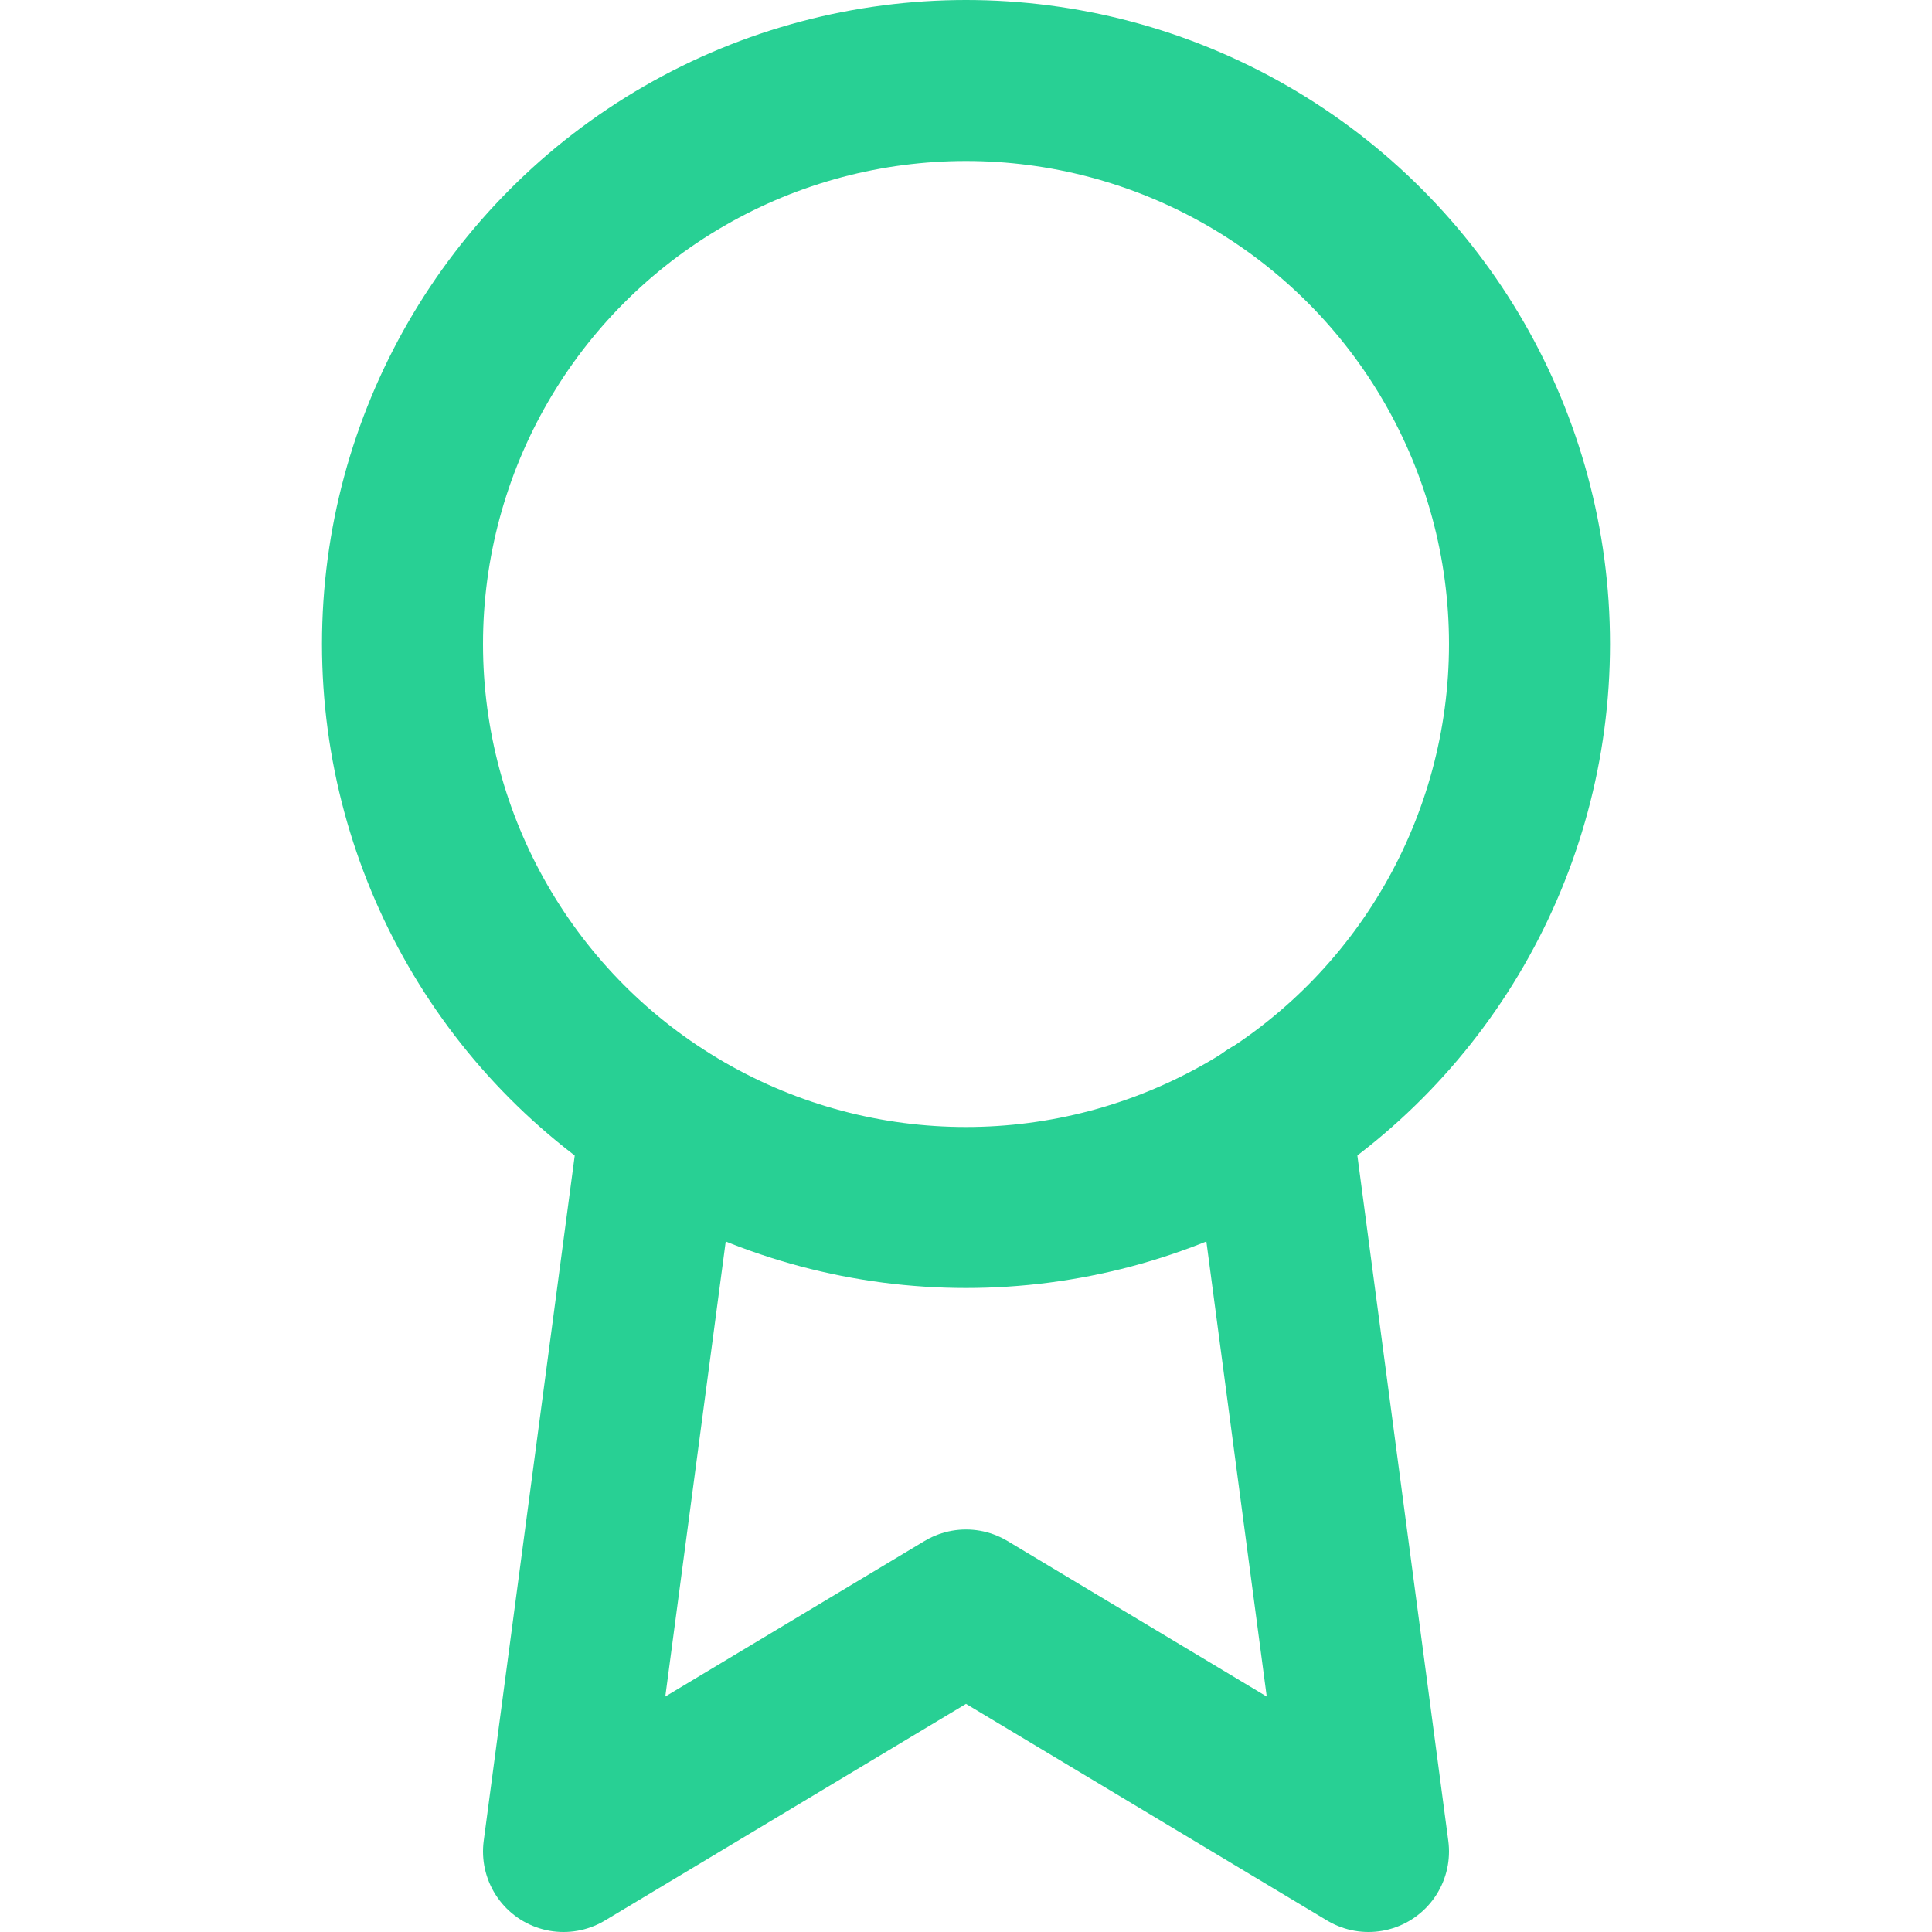
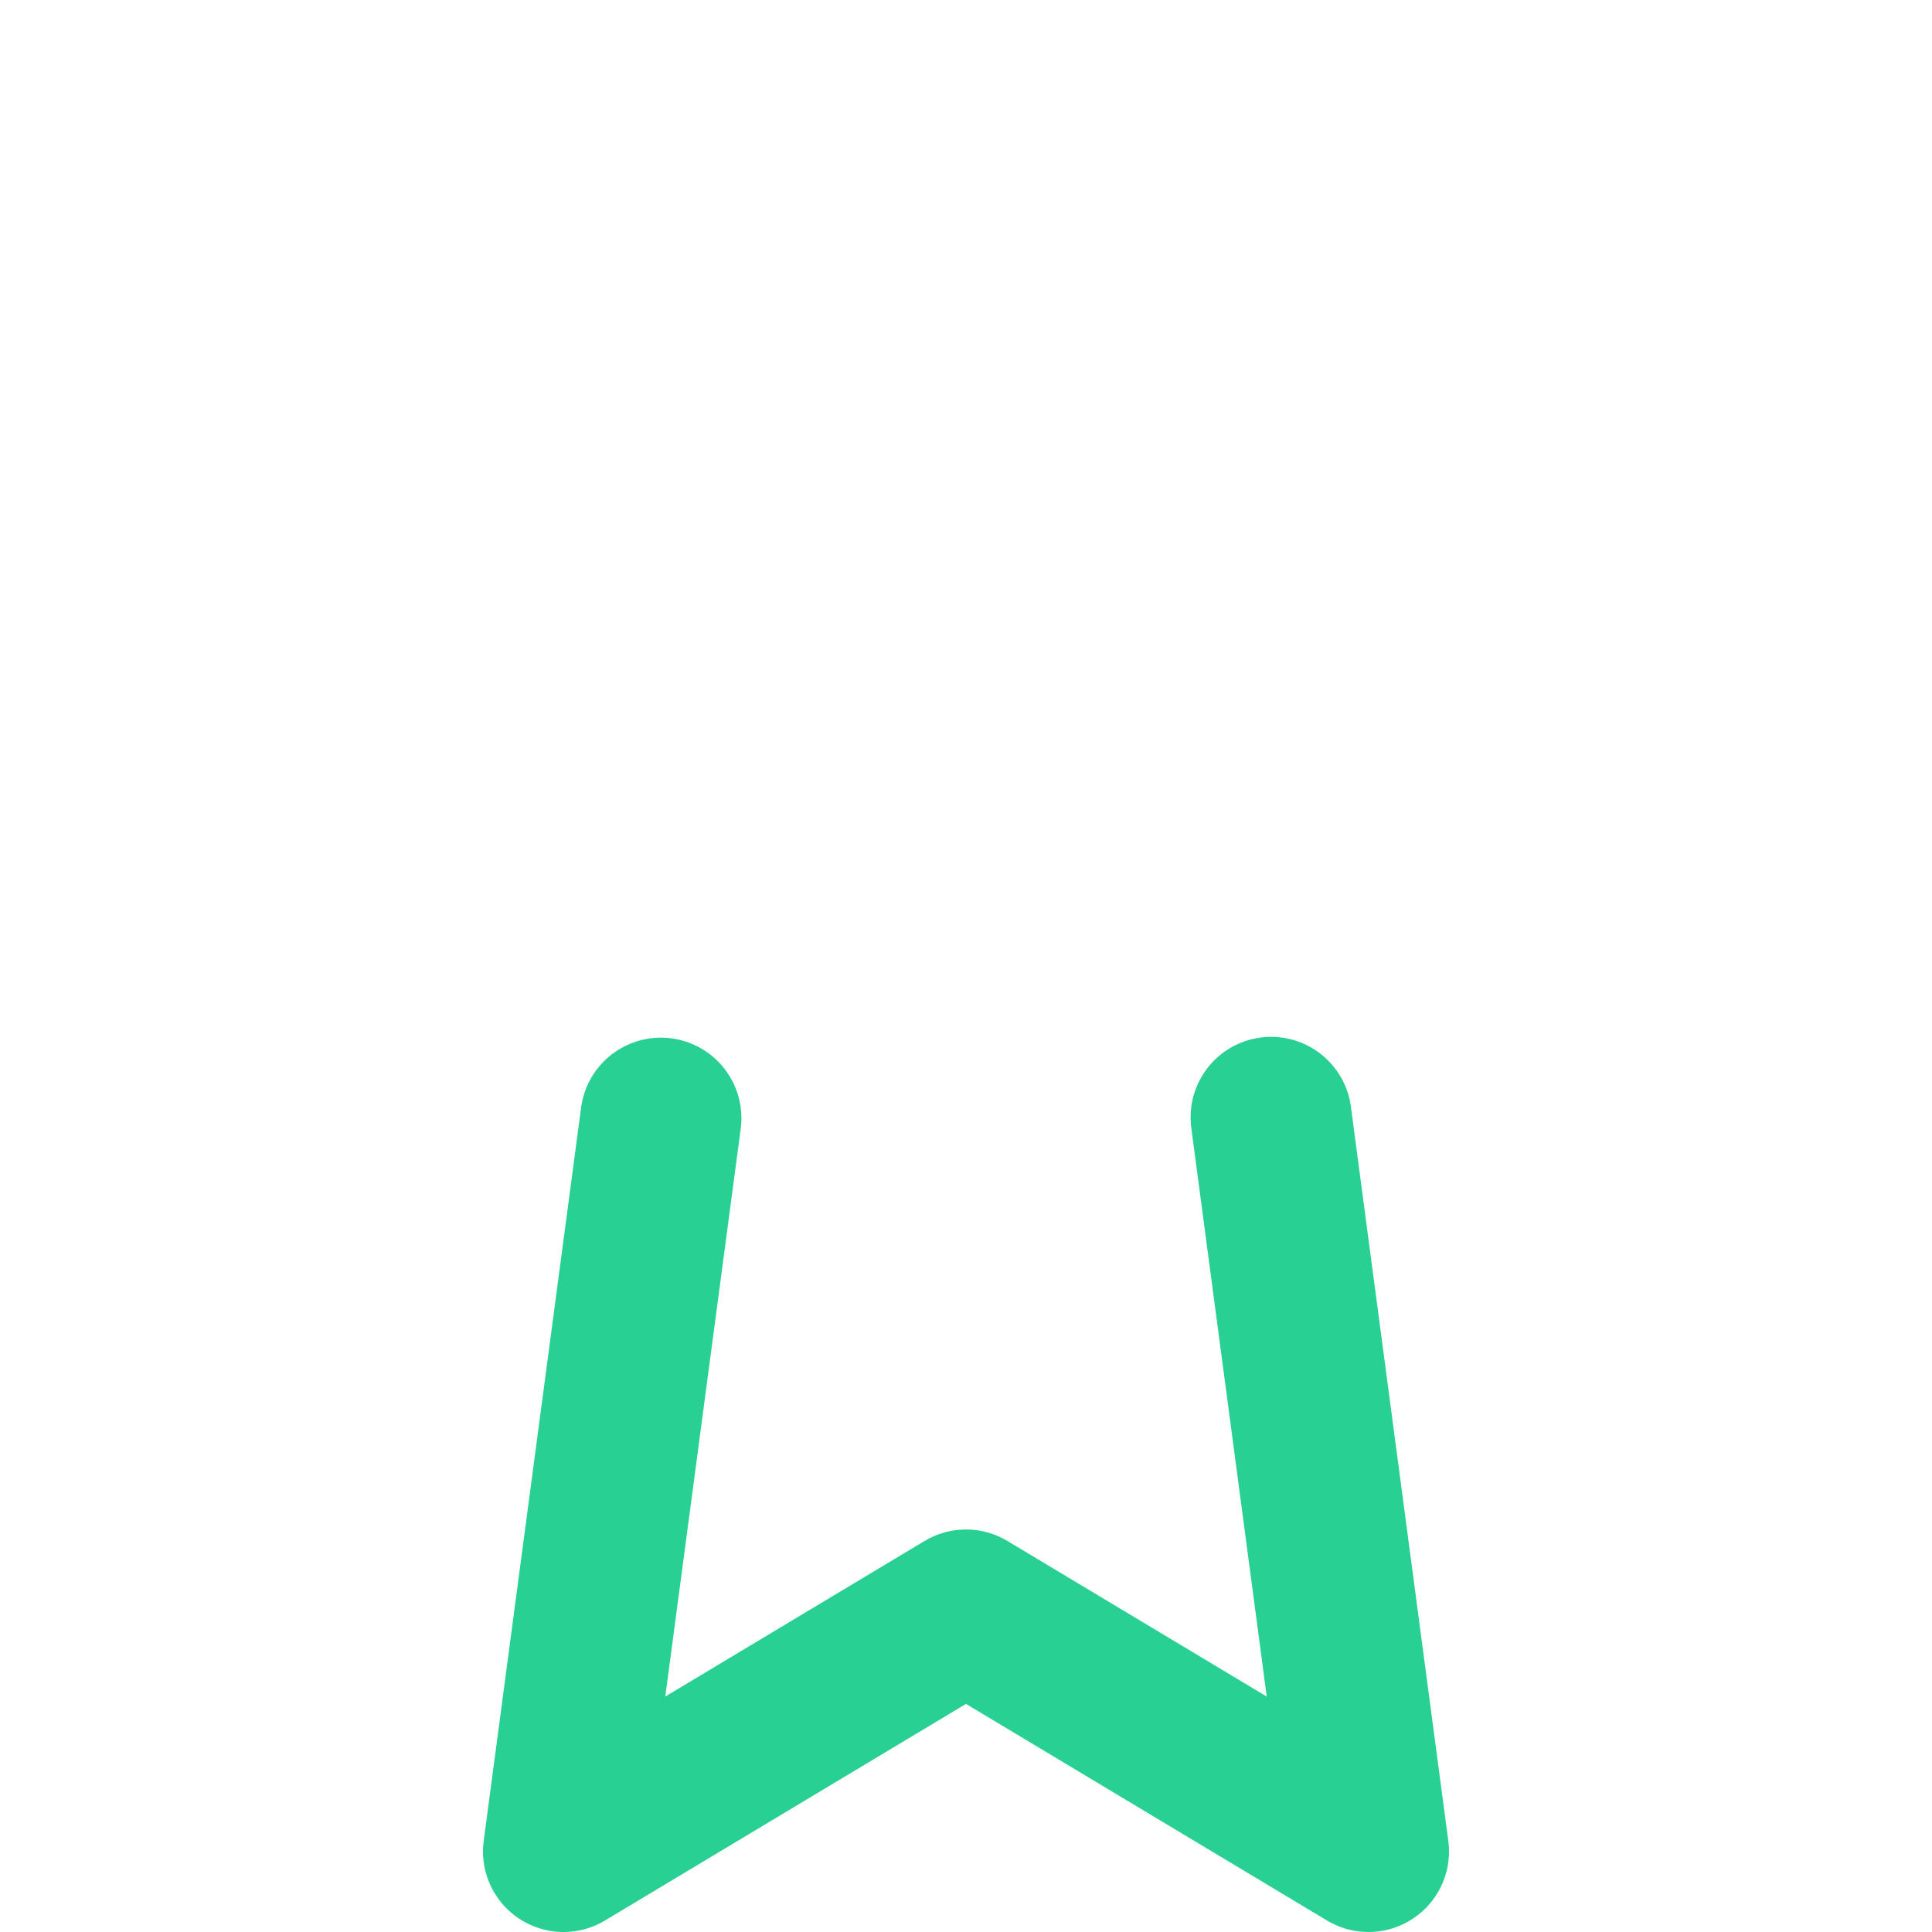
<svg xmlns="http://www.w3.org/2000/svg" width="24" height="24" viewBox="0 0 24 24" fill="none" stroke="#28D094" stroke-width="2" stroke-linecap="round" stroke-linejoin="round" class="feather feather-award">
-   <circle cx="12" cy="8" r="7" />
  <polyline points="8.21 13.89 7 23 12 20 17 23 15.79 13.88" />
</svg>